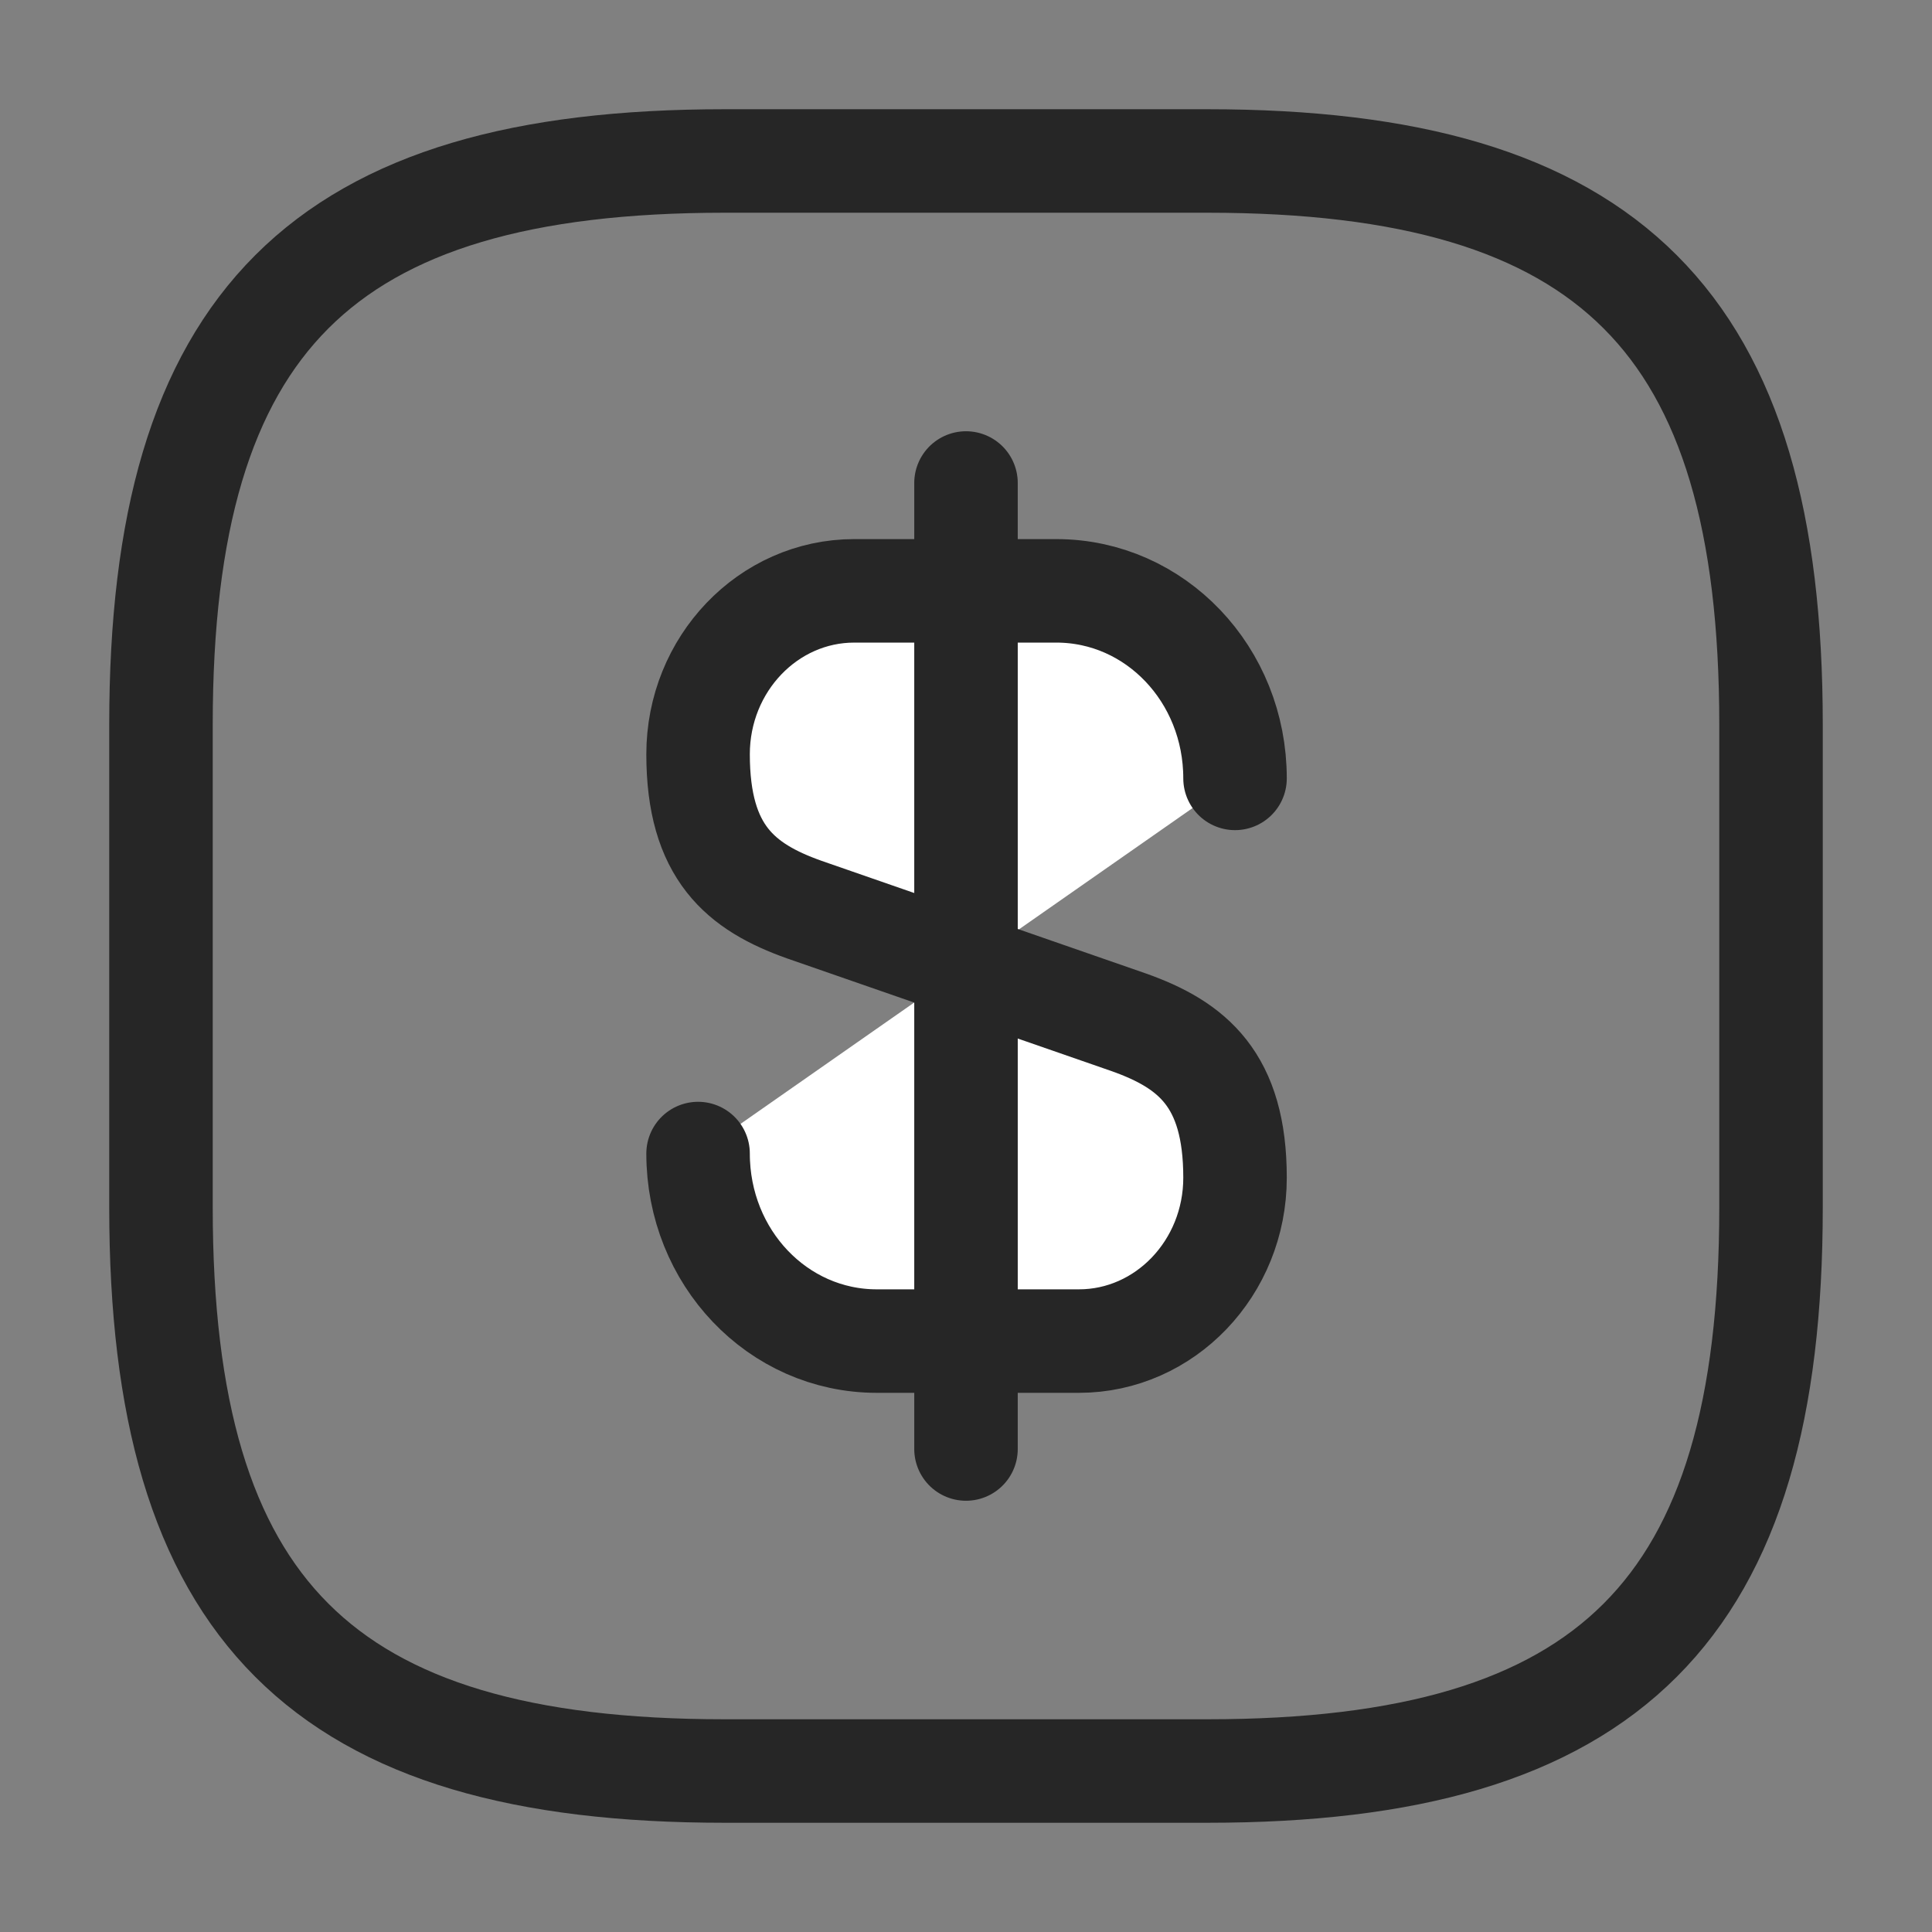
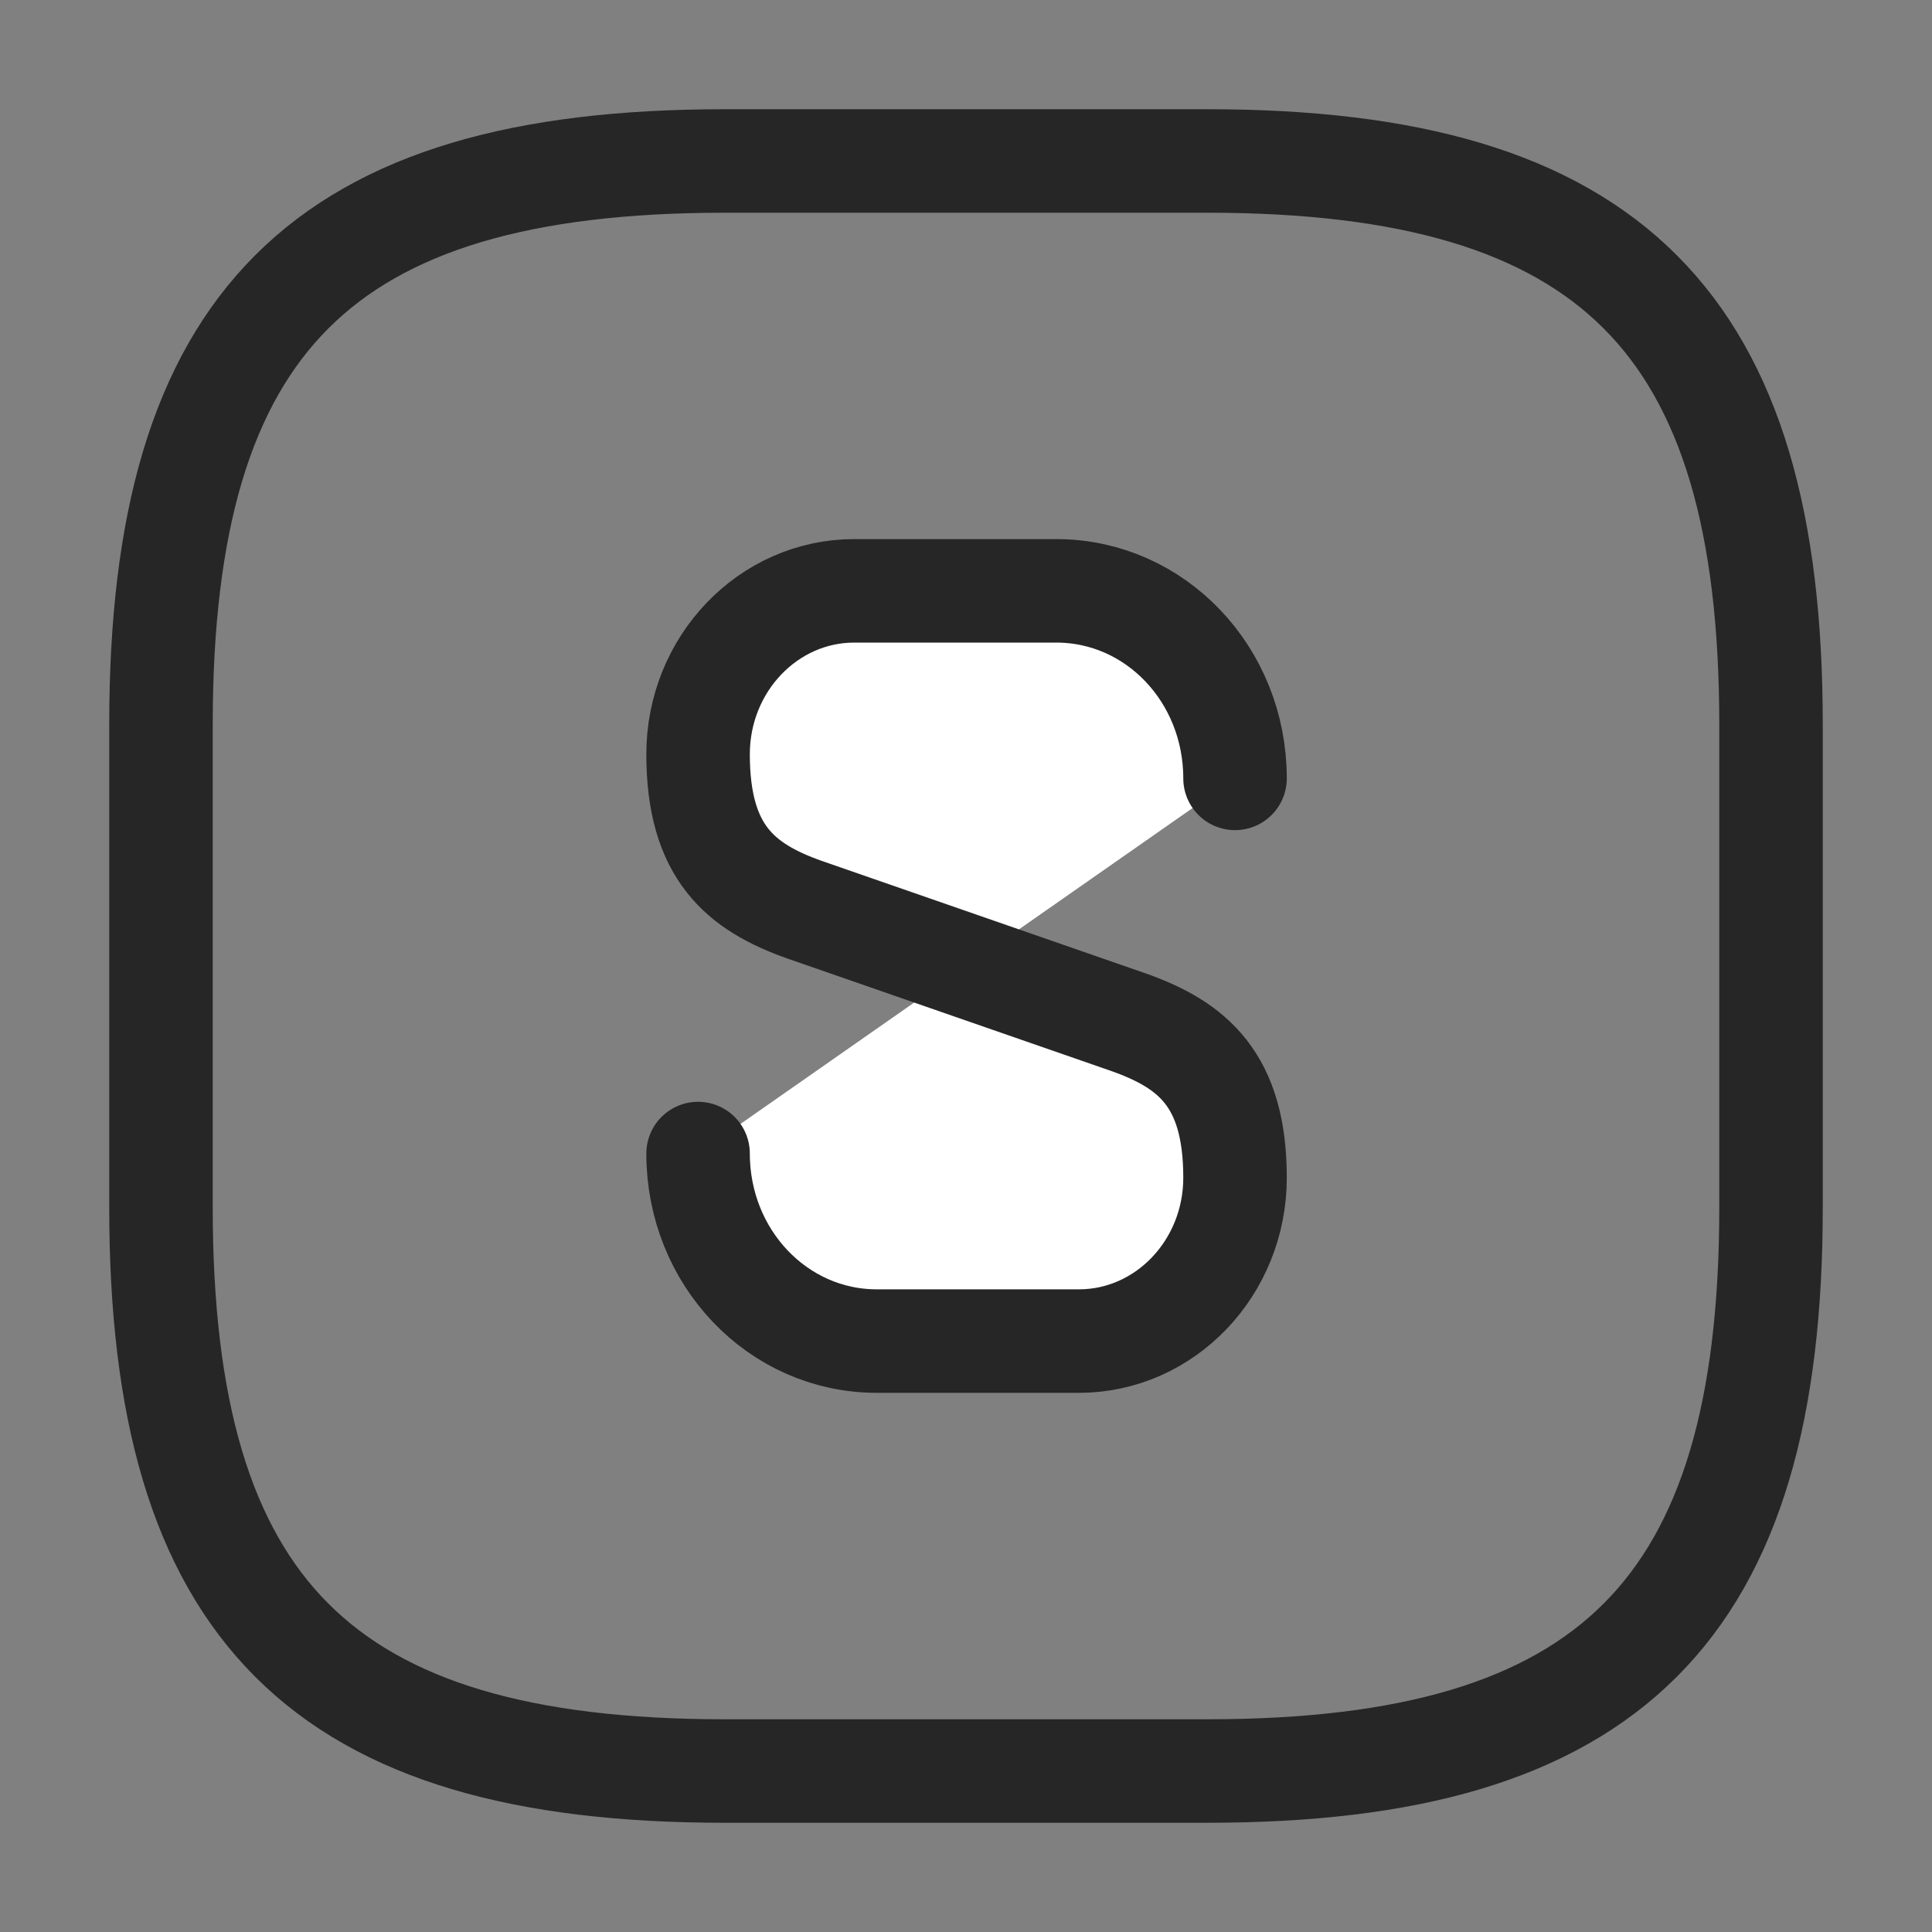
<svg xmlns="http://www.w3.org/2000/svg" width="28" height="28" viewBox="0 0 28 28" fill="none">
  <rect x="0" y="0" width="28" height="28" fill="#808080" stroke="none" />
  <path d="M10.117 16.718C10.117 18.223 11.272 19.436 12.707 19.436H15.636C16.884 19.436 17.899 18.375 17.899 17.068C17.899 15.645 17.28 15.143 16.359 14.816L11.657 13.183C10.736 12.856 10.117 12.355 10.117 10.931C10.117 9.625 11.132 8.563 12.38 8.563H15.309C16.744 8.563 17.899 9.776 17.899 11.281" fill="white" />
  <path d="M10.117 16.718C10.117 18.223 11.272 19.436 12.707 19.436H15.636C16.884 19.436 17.899 18.375 17.899 17.068C17.899 15.645 17.28 15.143 16.359 14.816L11.657 13.183C10.736 12.856 10.117 12.355 10.117 10.931C10.117 9.625 11.132 8.563 12.38 8.563H15.309C16.744 8.563 17.899 9.776 17.899 11.281" stroke="#262626" stroke-width="1.5" stroke-linecap="round" stroke-linejoin="round" />
-   <path d="M14 7V21" stroke="#262626" stroke-width="1.5" stroke-linecap="round" stroke-linejoin="round" />
  <path d="M17.5 25.667H10.5C4.667 25.667 2.333 23.334 2.333 17.5V10.5C2.333 4.667 4.667 2.333 10.5 2.333H17.5C23.333 2.333 25.667 4.667 25.667 10.5V17.5C25.667 23.334 23.333 25.667 17.5 25.667Z" stroke="#262626" stroke-width="1.5" stroke-linecap="round" stroke-linejoin="round" />
</svg>